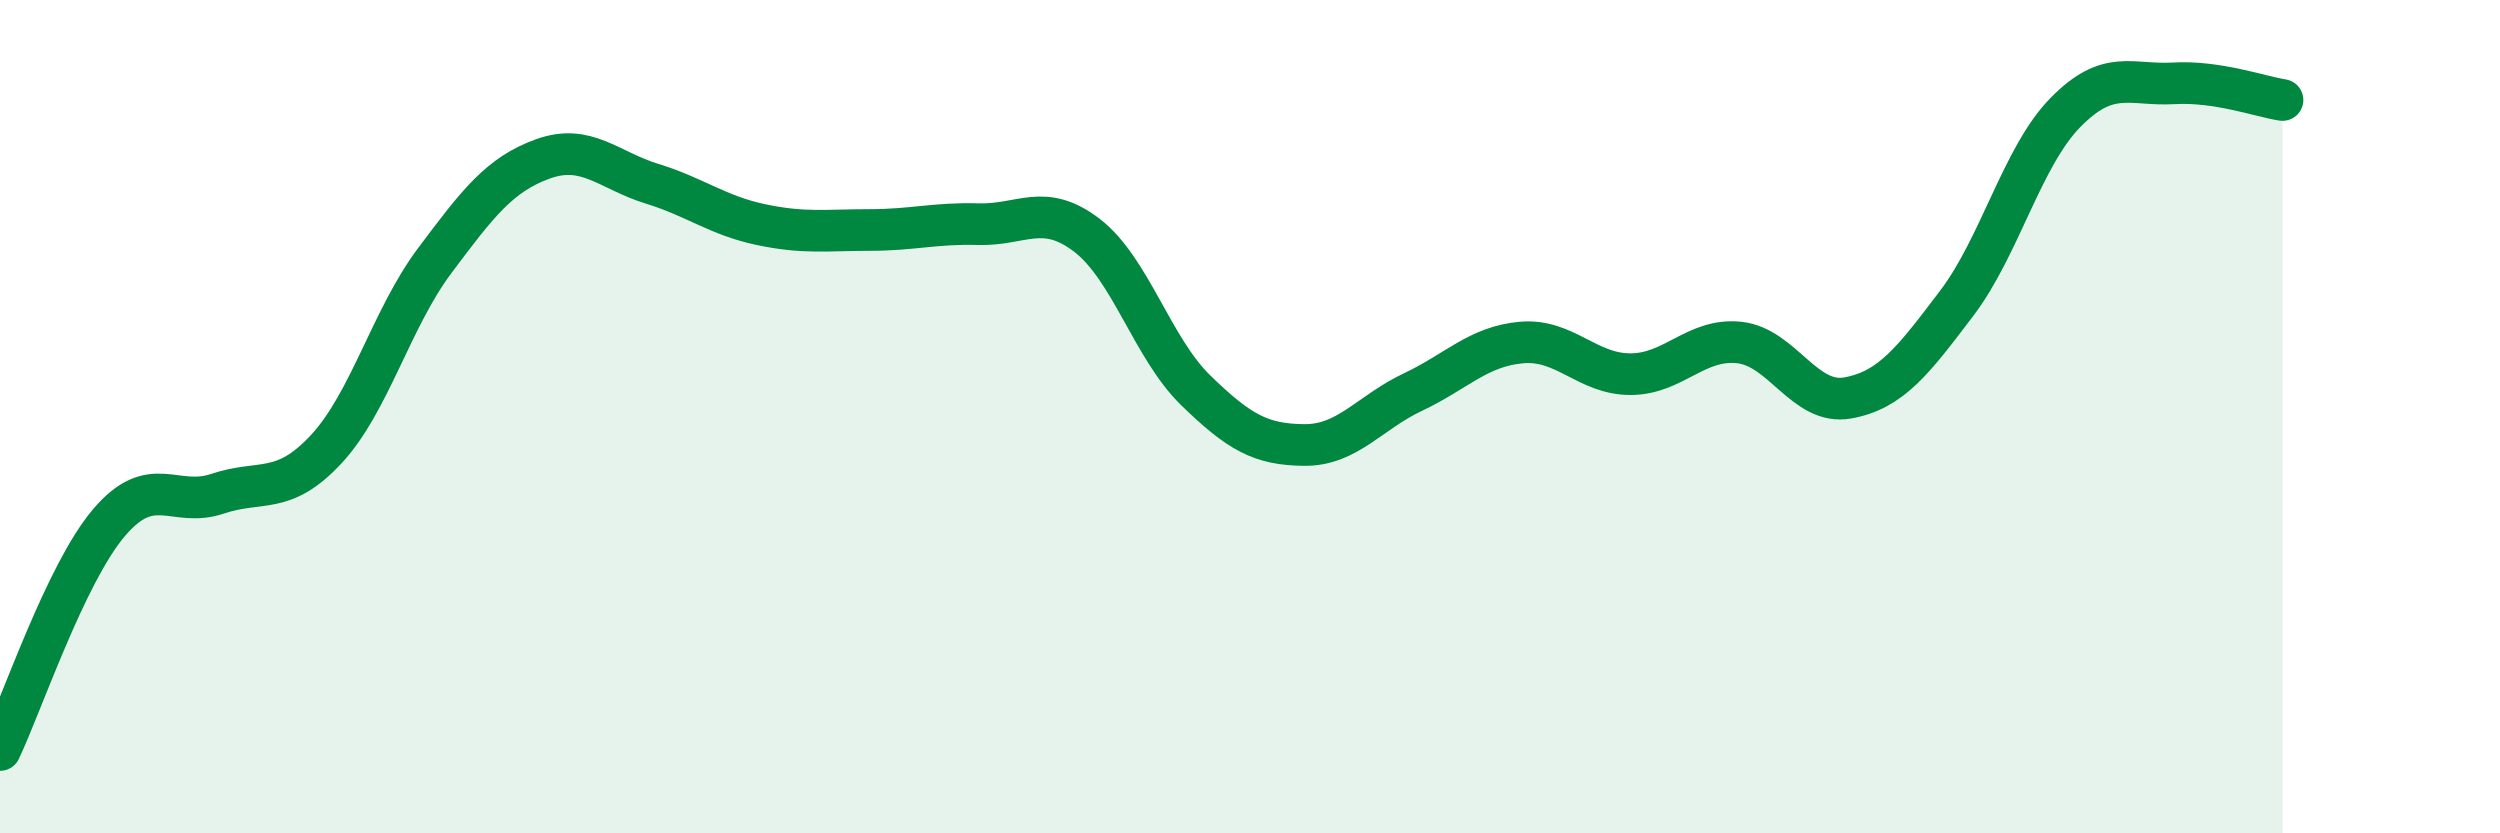
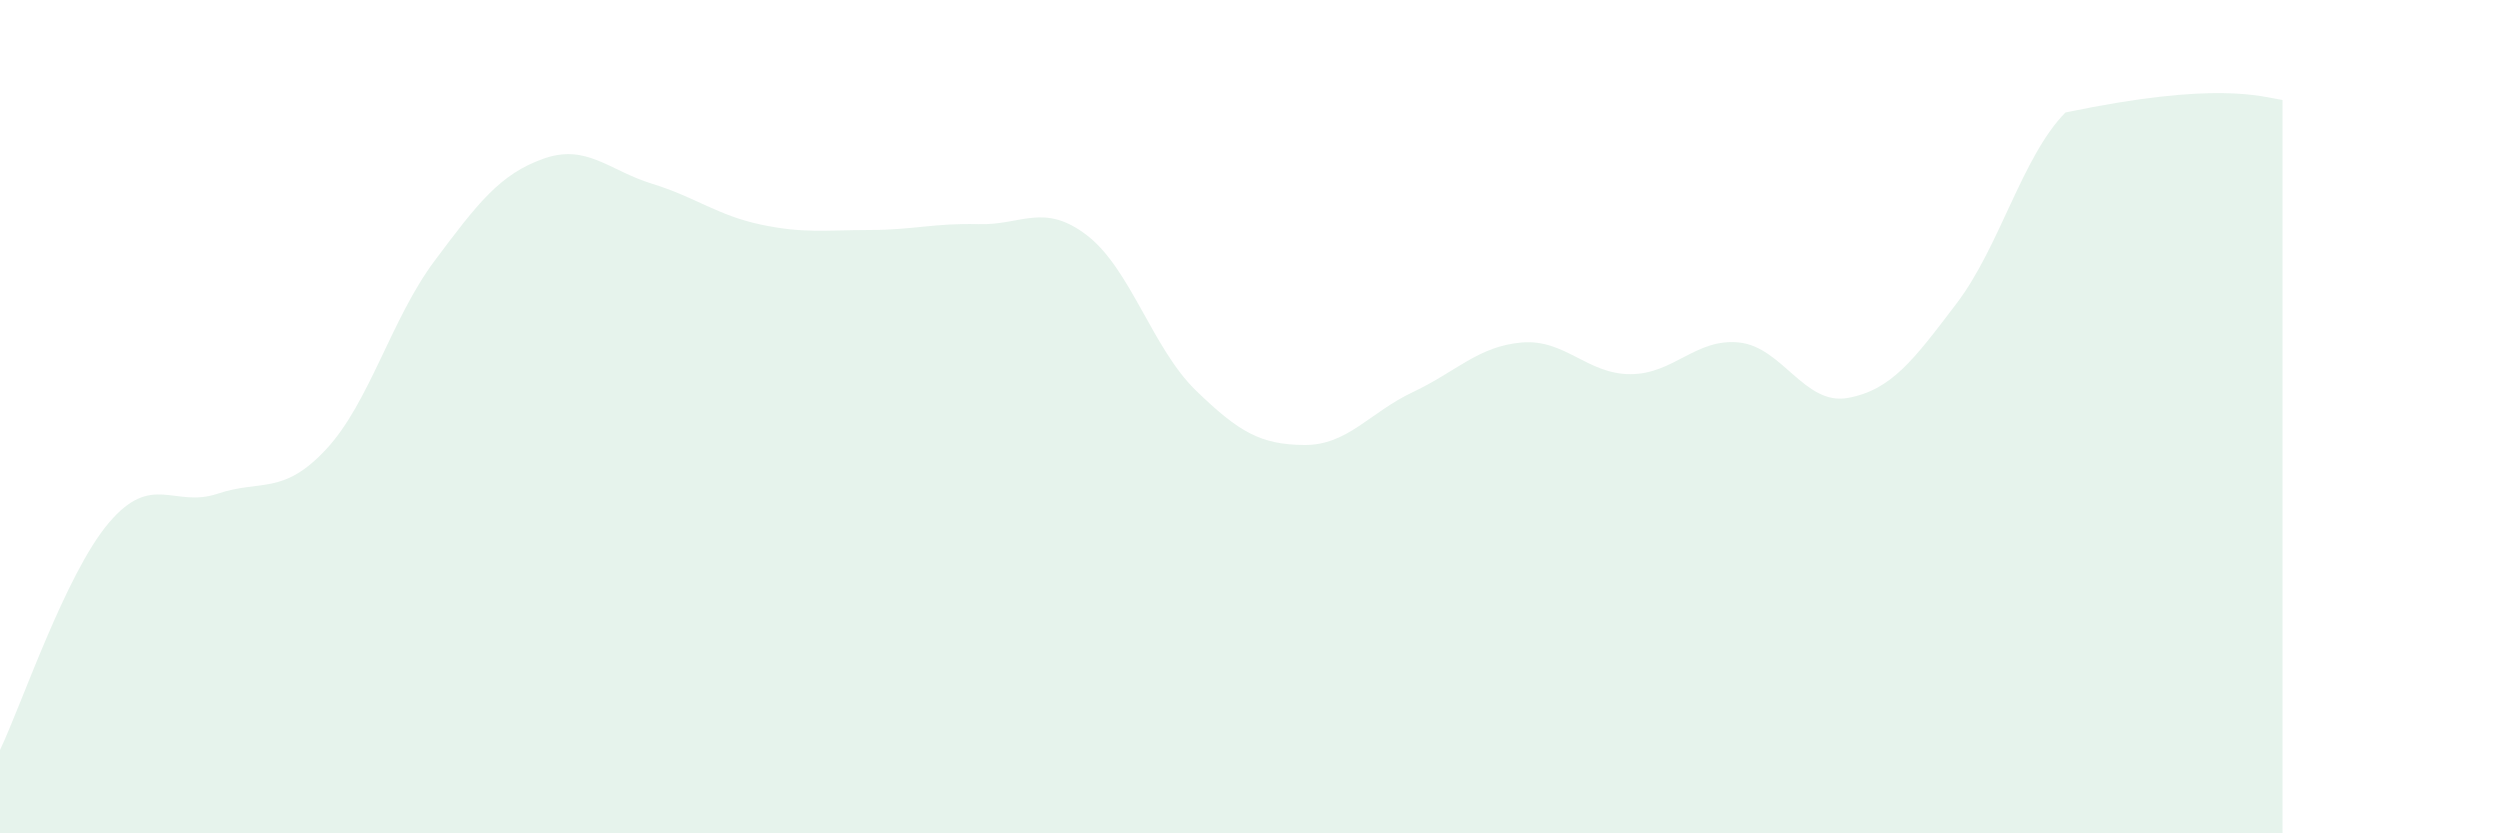
<svg xmlns="http://www.w3.org/2000/svg" width="60" height="20" viewBox="0 0 60 20">
-   <path d="M 0,18 C 0.52,16.91 1.57,13.78 2.61,12.55 C 3.65,11.32 4.18,12.2 5.22,11.85 C 6.26,11.5 6.79,11.9 7.83,10.78 C 8.87,9.66 9.39,7.65 10.43,6.26 C 11.47,4.87 12,4.18 13.04,3.81 C 14.08,3.44 14.61,4.09 15.65,4.41 C 16.69,4.73 17.22,5.17 18.26,5.39 C 19.3,5.61 19.83,5.52 20.87,5.52 C 21.91,5.52 22.44,5.35 23.48,5.38 C 24.52,5.41 25.05,4.85 26.09,5.65 C 27.13,6.45 27.66,8.36 28.7,9.37 C 29.74,10.38 30.26,10.67 31.3,10.68 C 32.34,10.69 32.87,9.9 33.91,9.41 C 34.95,8.92 35.48,8.31 36.52,8.22 C 37.56,8.13 38.09,8.98 39.13,8.98 C 40.17,8.98 40.7,8.11 41.74,8.22 C 42.78,8.33 43.31,9.74 44.35,9.55 C 45.39,9.36 45.92,8.65 46.96,7.28 C 48,5.91 48.53,3.76 49.57,2.7 C 50.61,1.64 51.13,2.06 52.17,2 C 53.21,1.94 54.26,2.32 54.78,2.4L54.78 20L0 20Z" fill="#008740" opacity="0.1" stroke-linecap="round" stroke-linejoin="round" />
-   <path d="M 0,18 C 0.52,16.91 1.57,13.78 2.61,12.55 C 3.65,11.32 4.18,12.2 5.22,11.85 C 6.26,11.5 6.79,11.9 7.83,10.78 C 8.87,9.66 9.39,7.65 10.43,6.26 C 11.47,4.87 12,4.18 13.04,3.81 C 14.08,3.44 14.61,4.09 15.65,4.41 C 16.69,4.73 17.22,5.17 18.26,5.39 C 19.3,5.61 19.83,5.52 20.87,5.52 C 21.91,5.52 22.44,5.35 23.48,5.38 C 24.52,5.41 25.05,4.85 26.09,5.65 C 27.13,6.45 27.66,8.36 28.7,9.37 C 29.74,10.38 30.26,10.67 31.3,10.68 C 32.34,10.69 32.87,9.9 33.91,9.41 C 34.95,8.92 35.48,8.31 36.52,8.22 C 37.56,8.13 38.09,8.98 39.13,8.98 C 40.17,8.98 40.7,8.11 41.74,8.22 C 42.78,8.33 43.31,9.74 44.35,9.55 C 45.39,9.36 45.92,8.65 46.96,7.28 C 48,5.91 48.53,3.76 49.57,2.7 C 50.61,1.64 51.13,2.06 52.17,2 C 53.21,1.94 54.26,2.32 54.78,2.4" stroke="#008740" stroke-width="1" fill="none" stroke-linecap="round" stroke-linejoin="round" />
+   <path d="M 0,18 C 0.52,16.91 1.57,13.78 2.61,12.55 C 3.65,11.32 4.18,12.2 5.22,11.85 C 6.26,11.5 6.79,11.9 7.83,10.78 C 8.87,9.66 9.39,7.65 10.43,6.26 C 11.47,4.87 12,4.18 13.04,3.81 C 14.08,3.44 14.61,4.09 15.65,4.41 C 16.69,4.73 17.22,5.17 18.26,5.39 C 19.3,5.61 19.83,5.52 20.87,5.52 C 21.91,5.52 22.44,5.35 23.48,5.38 C 24.52,5.41 25.05,4.85 26.09,5.65 C 27.13,6.45 27.66,8.36 28.7,9.37 C 29.74,10.38 30.26,10.67 31.3,10.68 C 32.34,10.69 32.87,9.9 33.91,9.41 C 34.95,8.92 35.48,8.31 36.52,8.22 C 37.56,8.13 38.09,8.98 39.13,8.98 C 40.17,8.98 40.7,8.11 41.74,8.22 C 42.78,8.33 43.31,9.74 44.35,9.55 C 45.39,9.36 45.92,8.65 46.96,7.28 C 48,5.91 48.53,3.76 49.57,2.7 C 53.21,1.94 54.26,2.32 54.78,2.4L54.78 20L0 20Z" fill="#008740" opacity="0.1" stroke-linecap="round" stroke-linejoin="round" />
</svg>